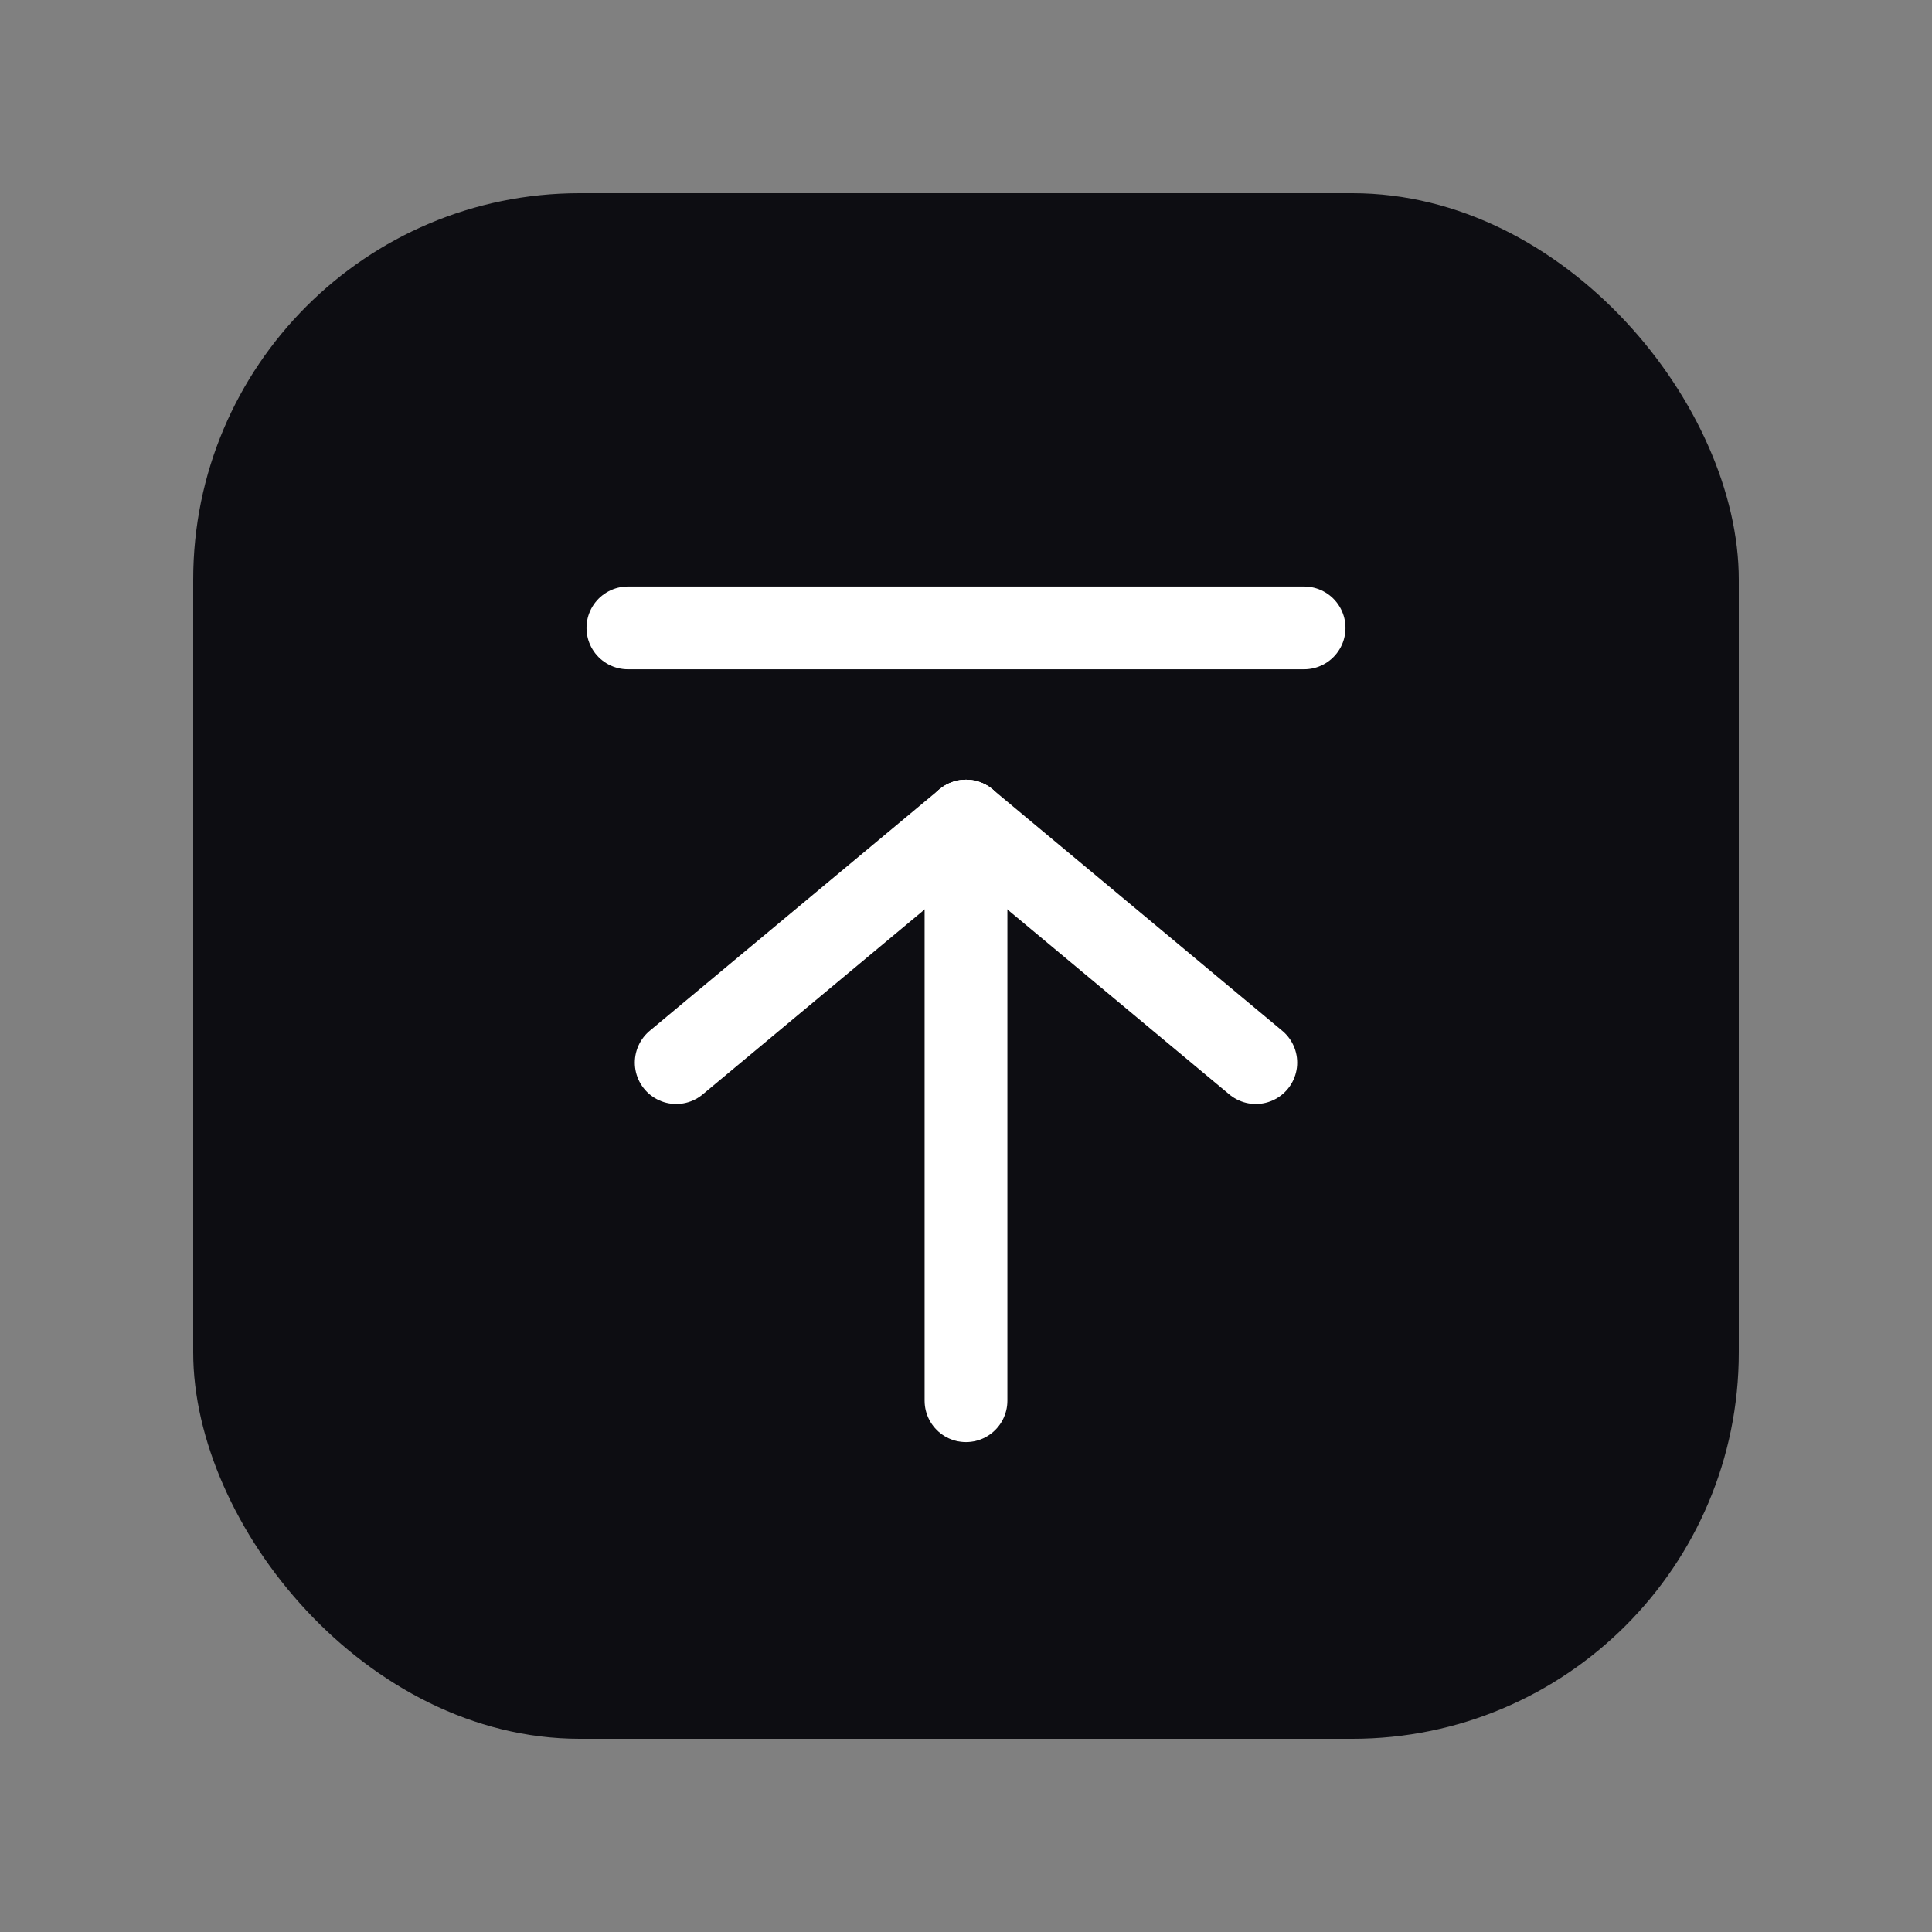
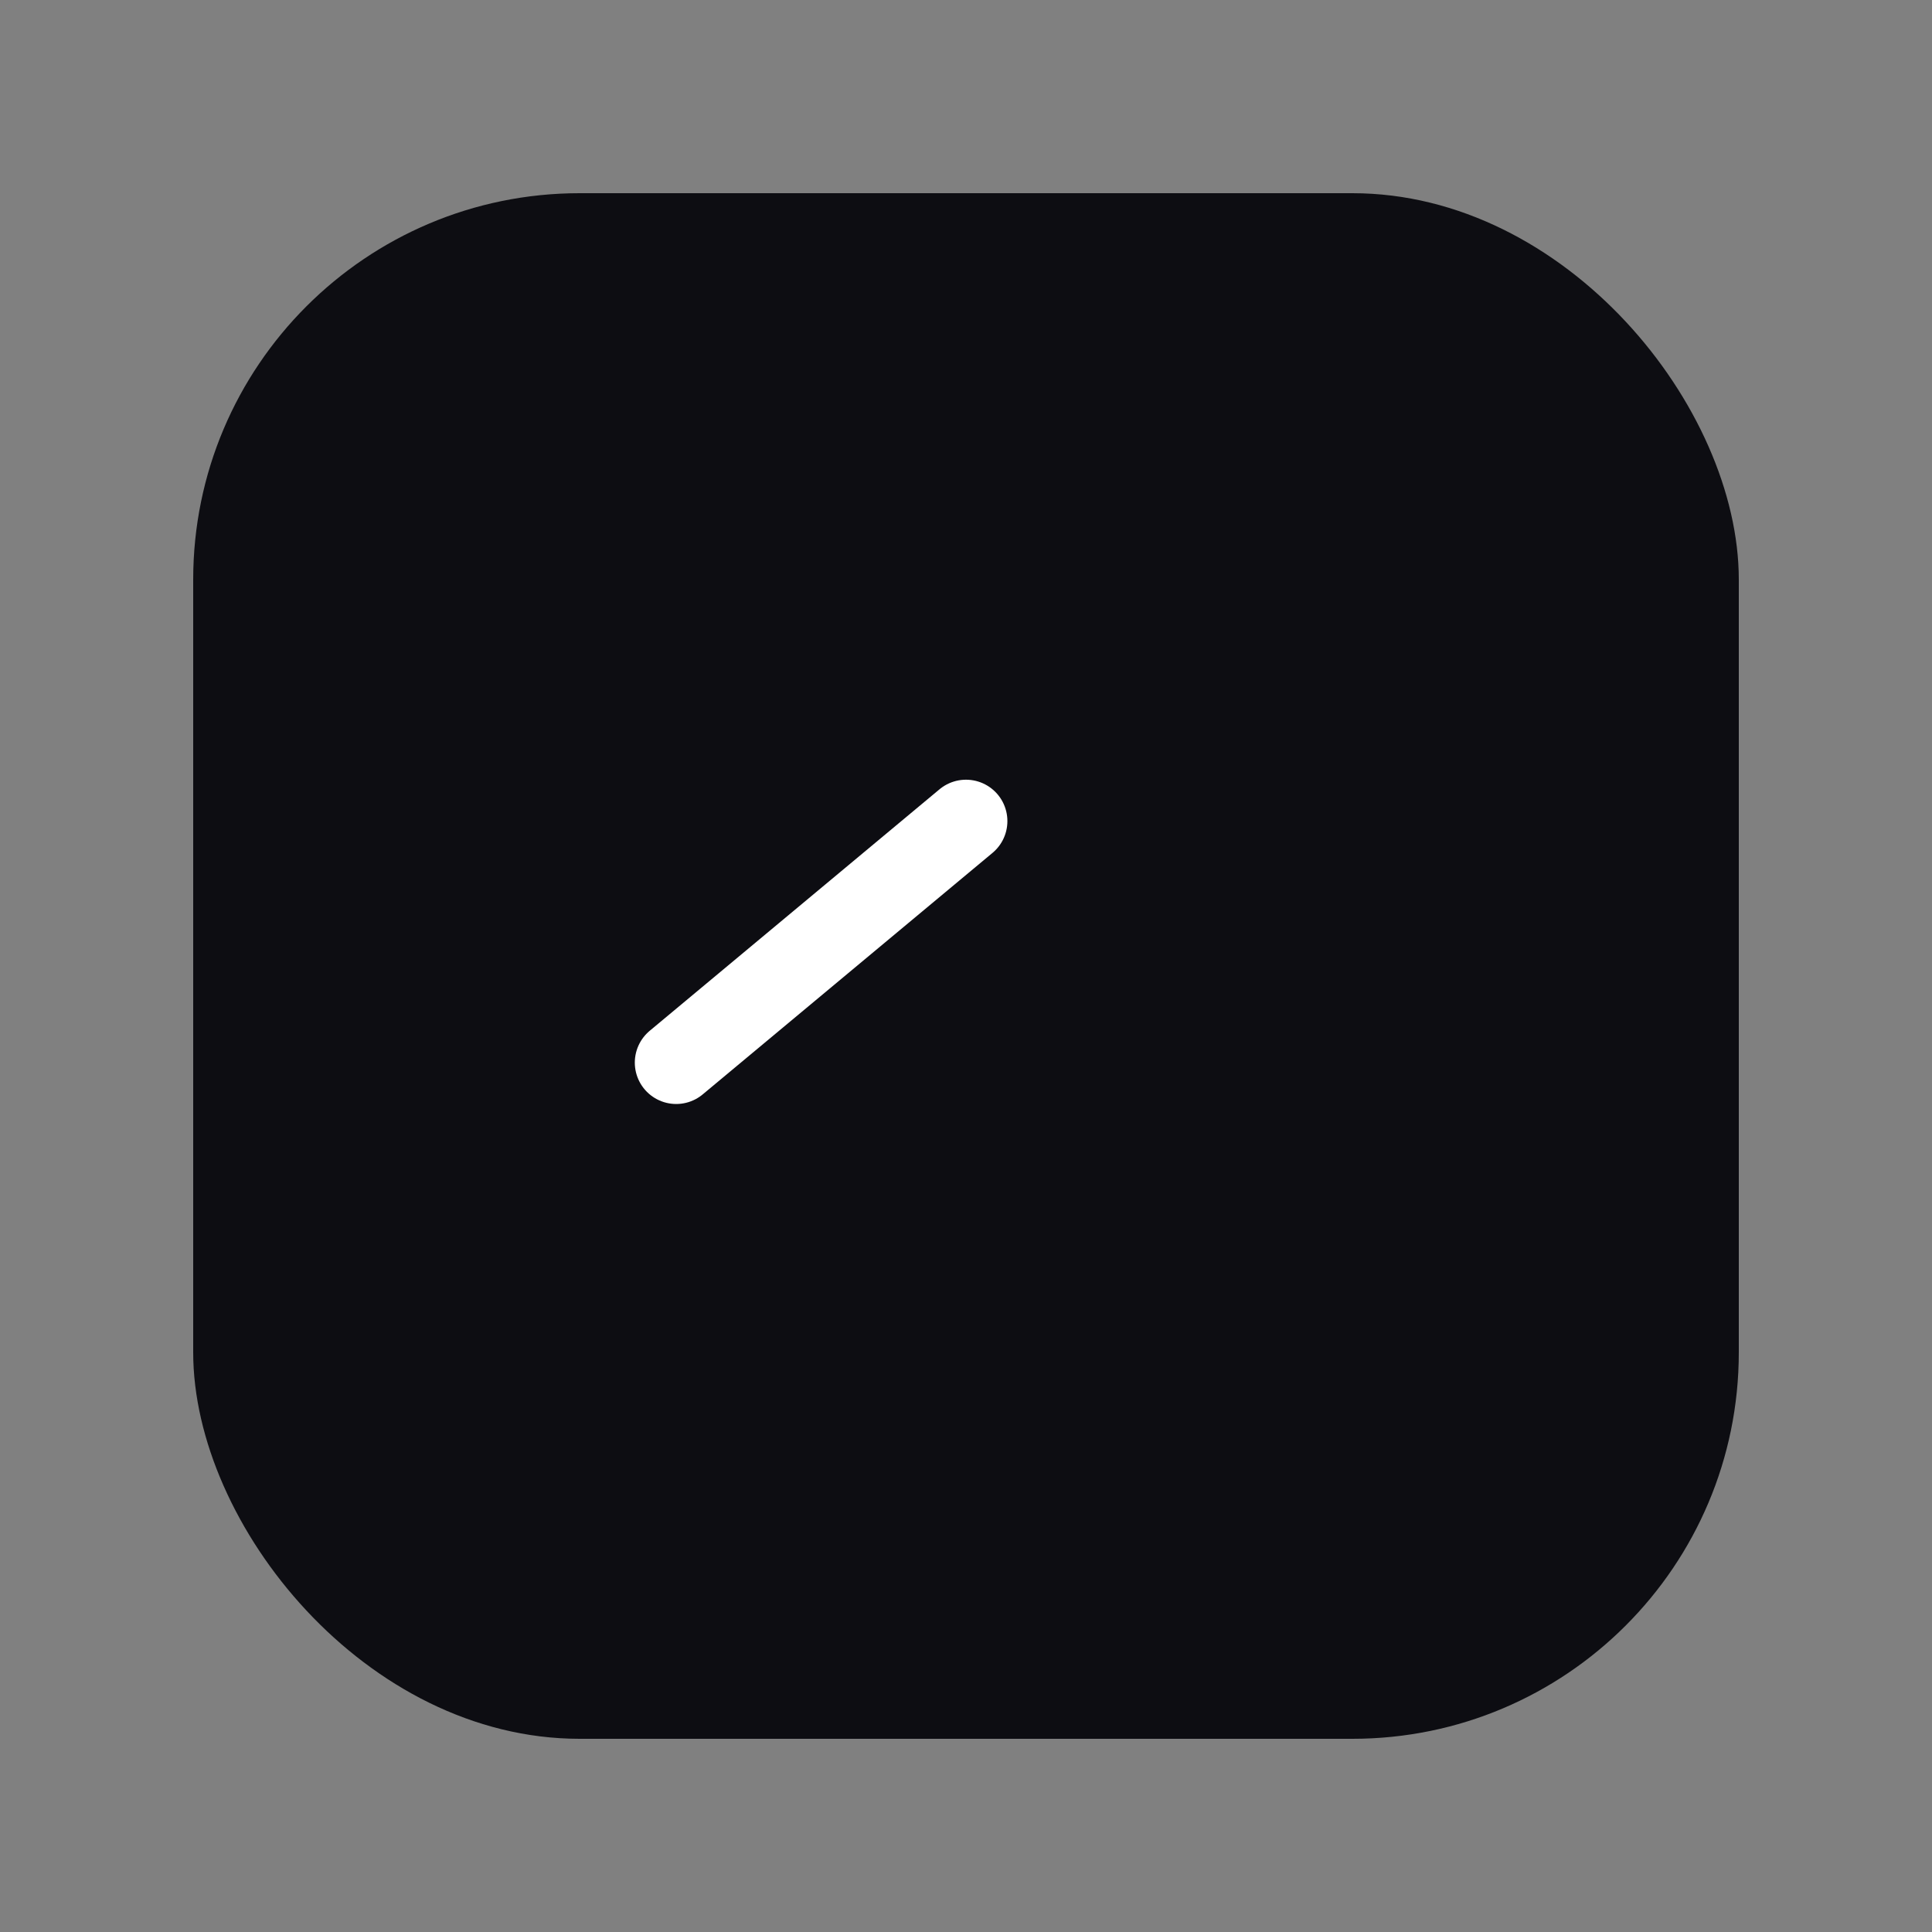
<svg xmlns="http://www.w3.org/2000/svg" width="40" height="40" viewBox="0 0 40 40" fill="none">
  <rect x="0" y="0" width="40" height="40" fill="#808080" stroke="none" />
  <rect x="4" y="4" width="32" height="32" rx="8" fill="#0D0D12" />
-   <path d="M20 29V17" stroke="white" stroke-width="1.714" stroke-linecap="round" stroke-linejoin="round" />
-   <path d="M26 22L20 17" stroke="white" stroke-width="1.714" stroke-linecap="round" stroke-linejoin="round" />
  <path d="M14 22L20 17" stroke="white" stroke-width="1.714" stroke-linecap="round" stroke-linejoin="round" />
-   <path d="M13 13H27" stroke="white" stroke-width="1.714" stroke-linecap="round" stroke-linejoin="round" />
</svg>